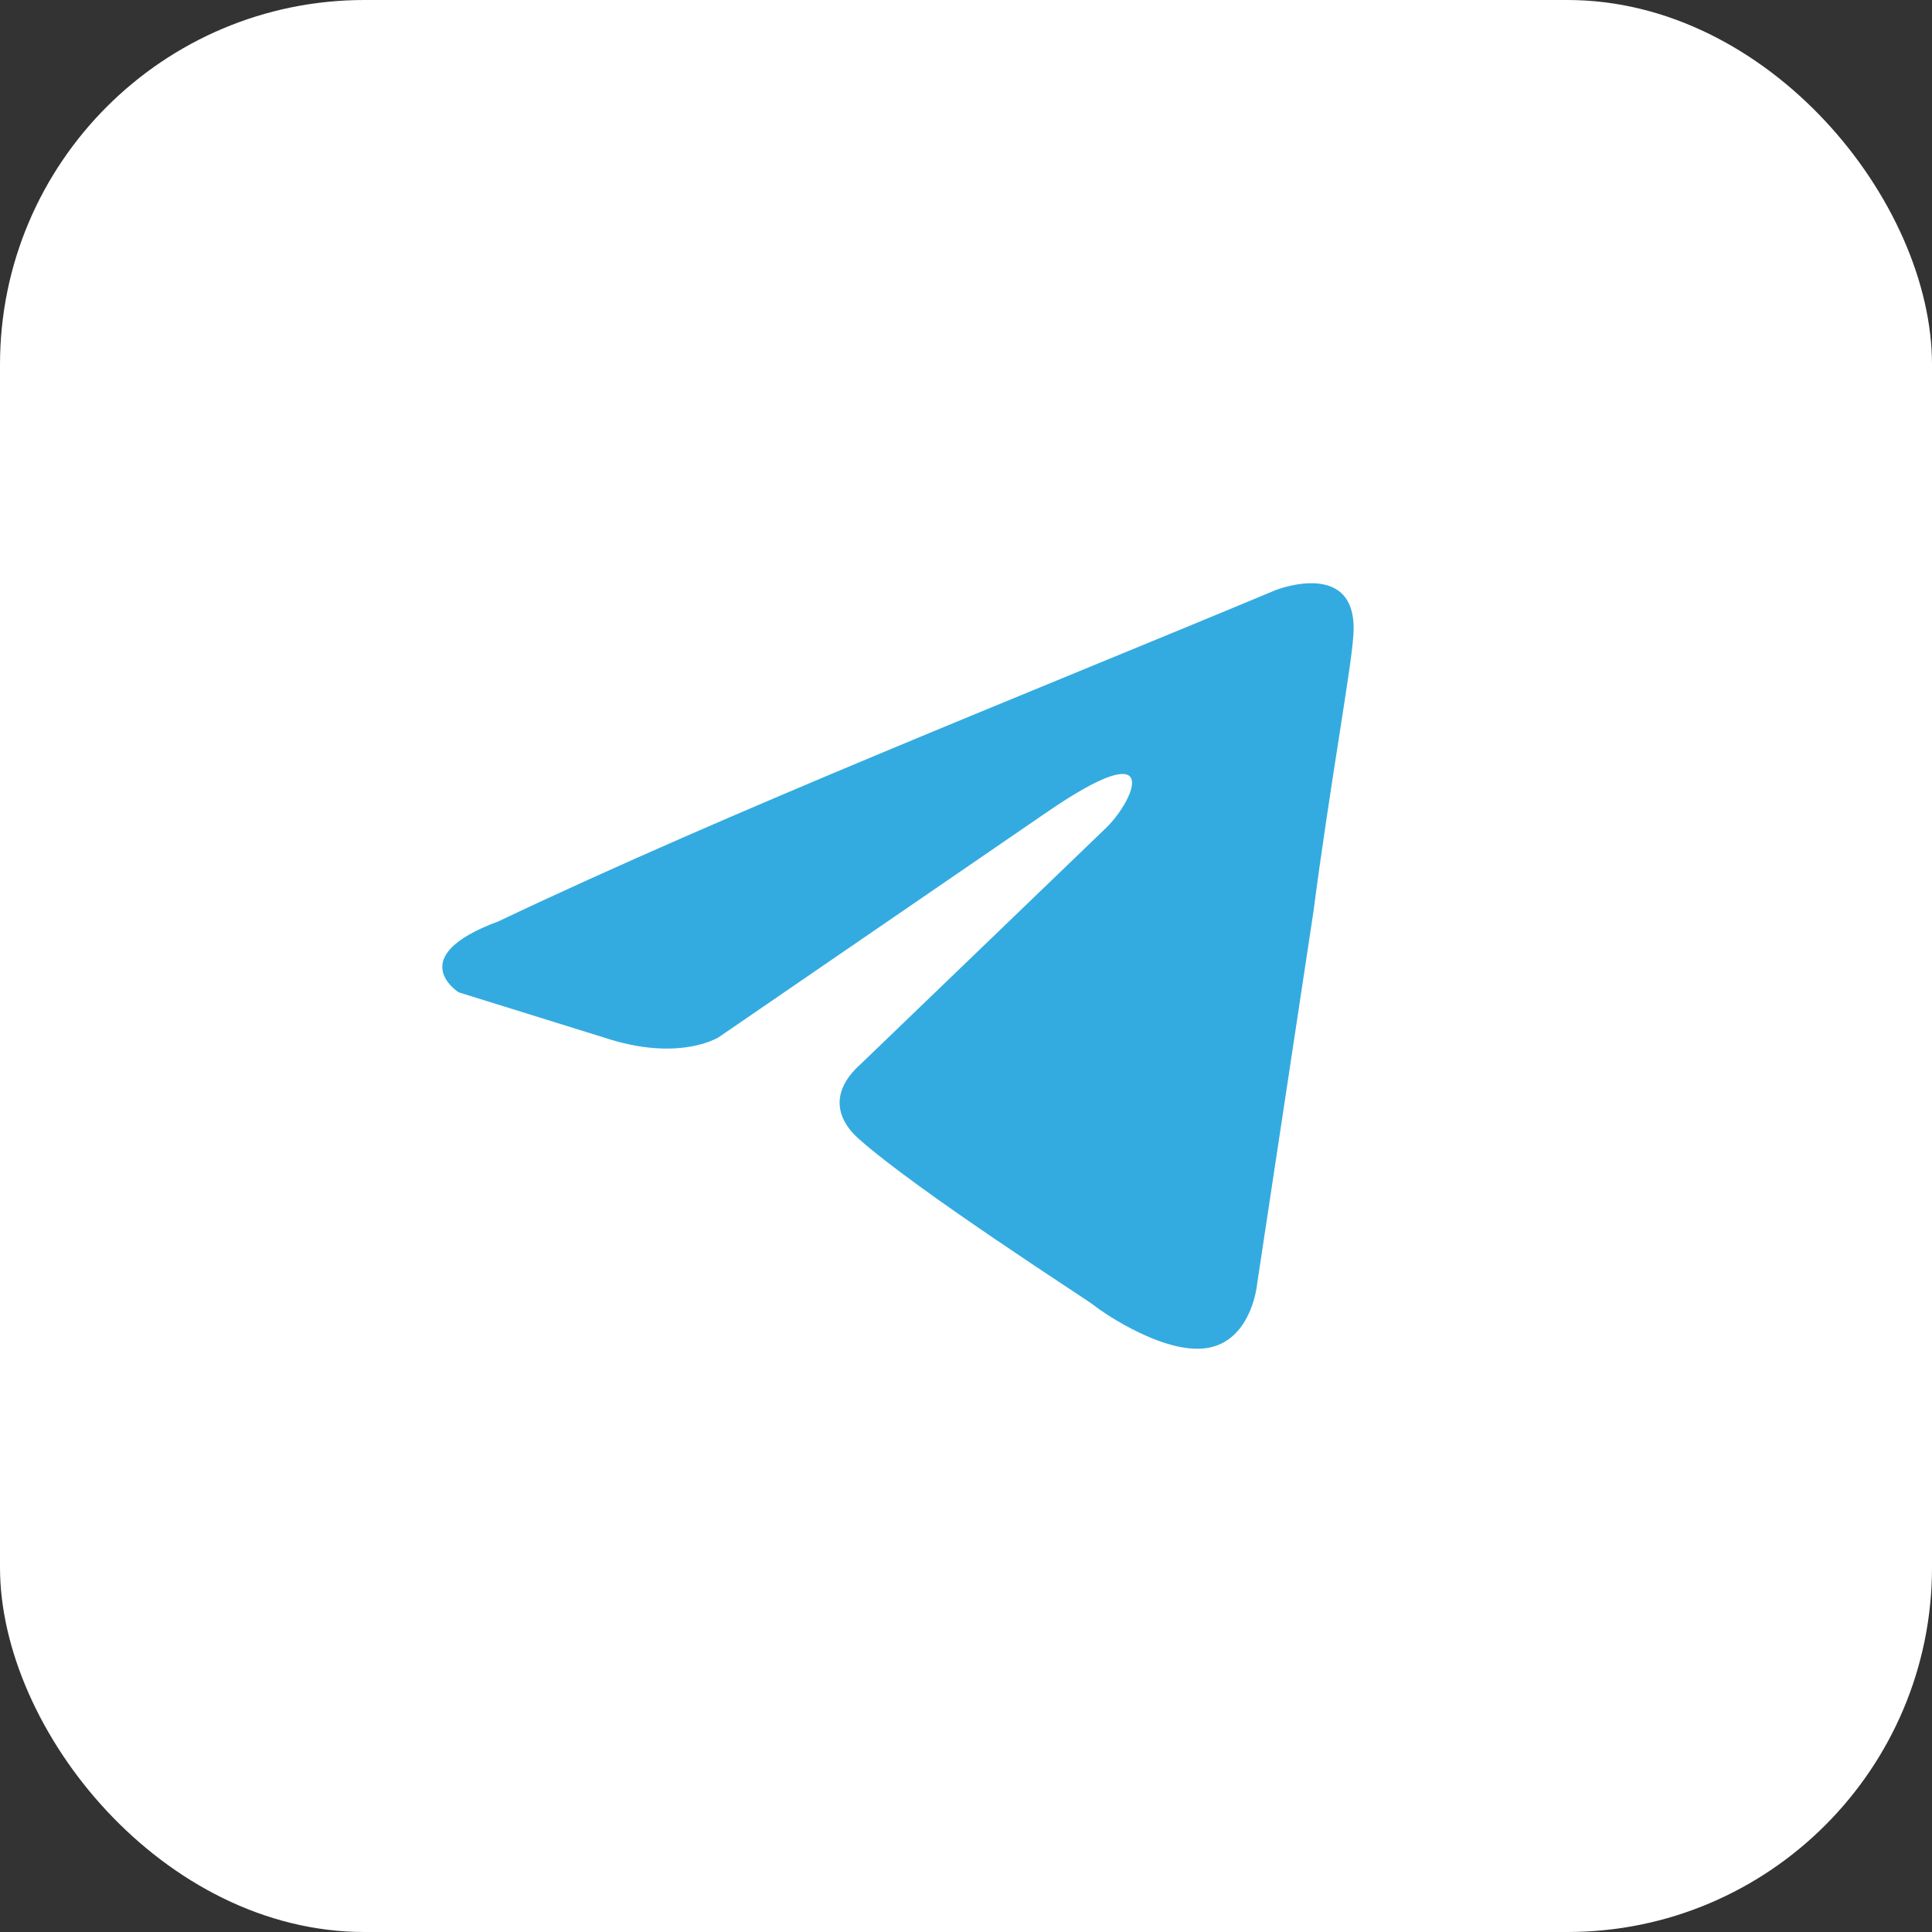
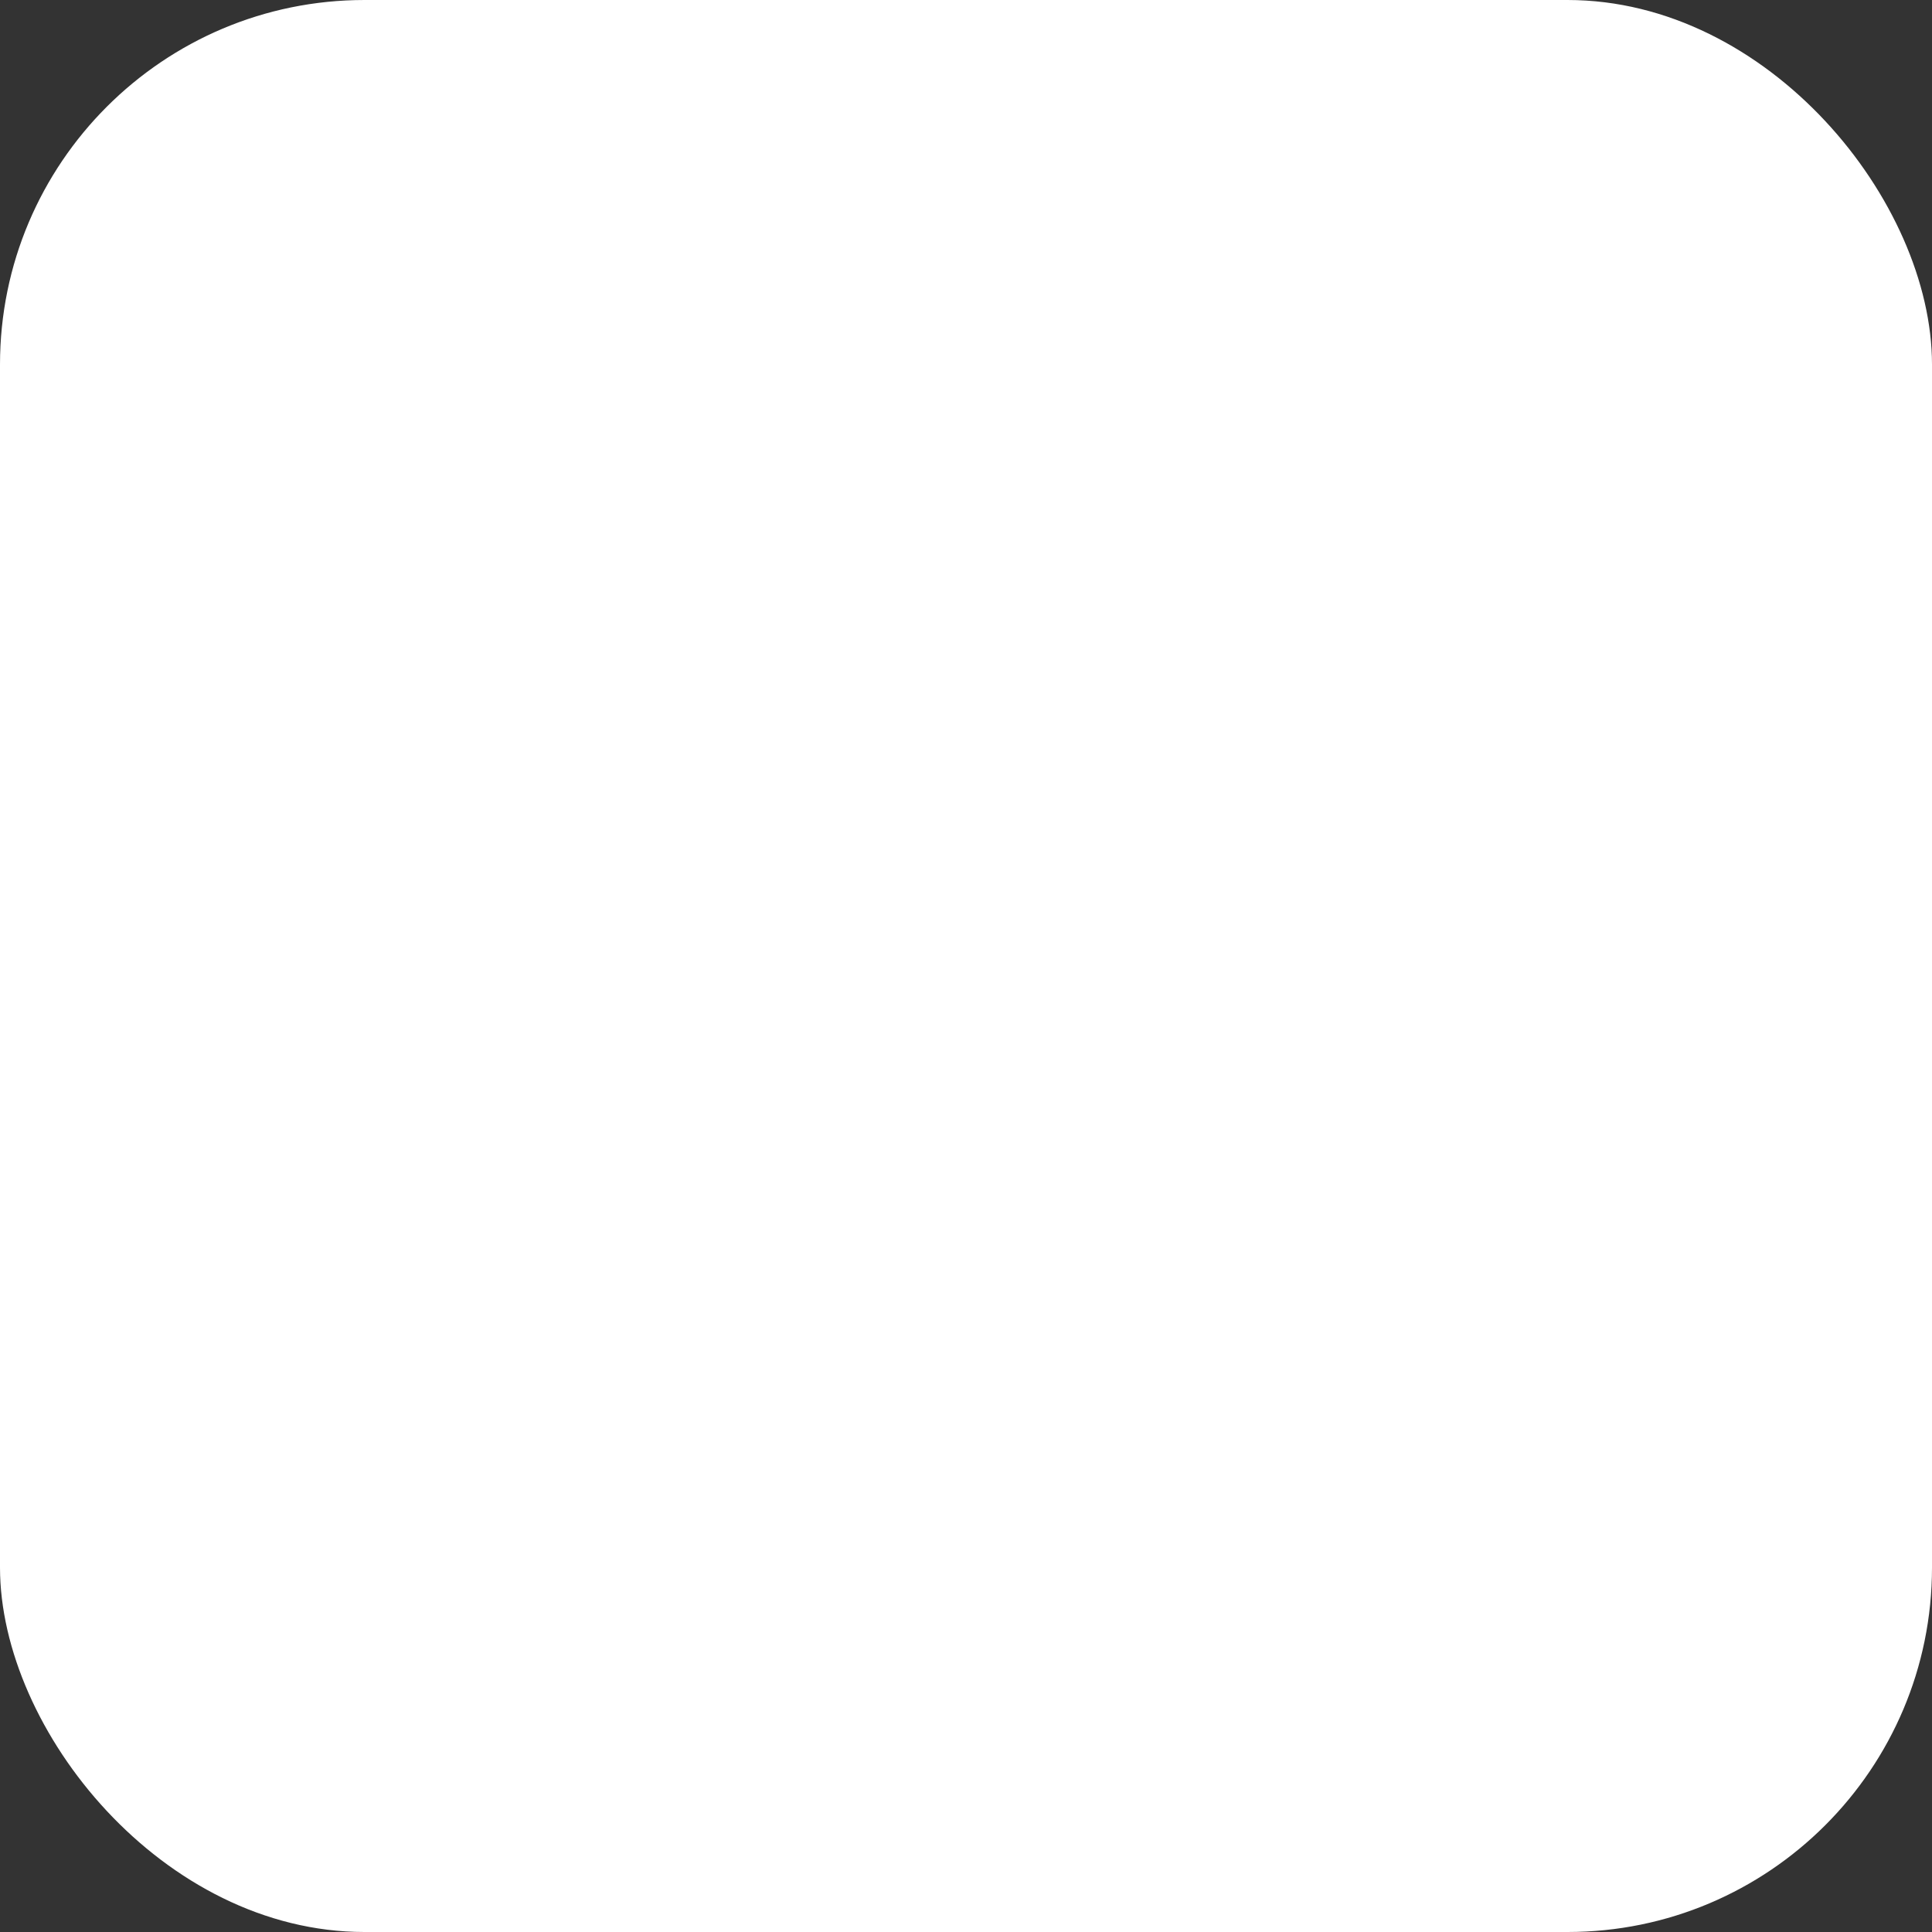
<svg xmlns="http://www.w3.org/2000/svg" width="53" height="53" viewBox="0 0 53 53" fill="none">
  <rect x="0" y="0" width="53" height="53" fill="#333333" stroke="none" />
  <rect width="53" height="53" rx="10" fill="white" />
-   <path d="M35.003 16.185C35.003 16.185 37.315 15.276 37.122 17.484C37.058 18.393 36.48 21.575 36.03 25.016L34.488 35.209C34.488 35.209 34.36 36.703 33.203 36.963C32.047 37.222 30.313 36.054 29.991 35.794C29.734 35.599 25.174 32.677 23.567 31.249C23.117 30.859 22.603 30.08 23.632 29.171L30.377 22.678C31.148 21.898 31.919 20.08 28.707 22.288L19.713 28.456C19.713 28.456 18.685 29.106 16.758 28.521L12.582 27.222C12.582 27.222 11.04 26.249 13.674 25.275C20.098 22.223 28 19.107 35.002 16.185" fill="#33ABE0" />
</svg>